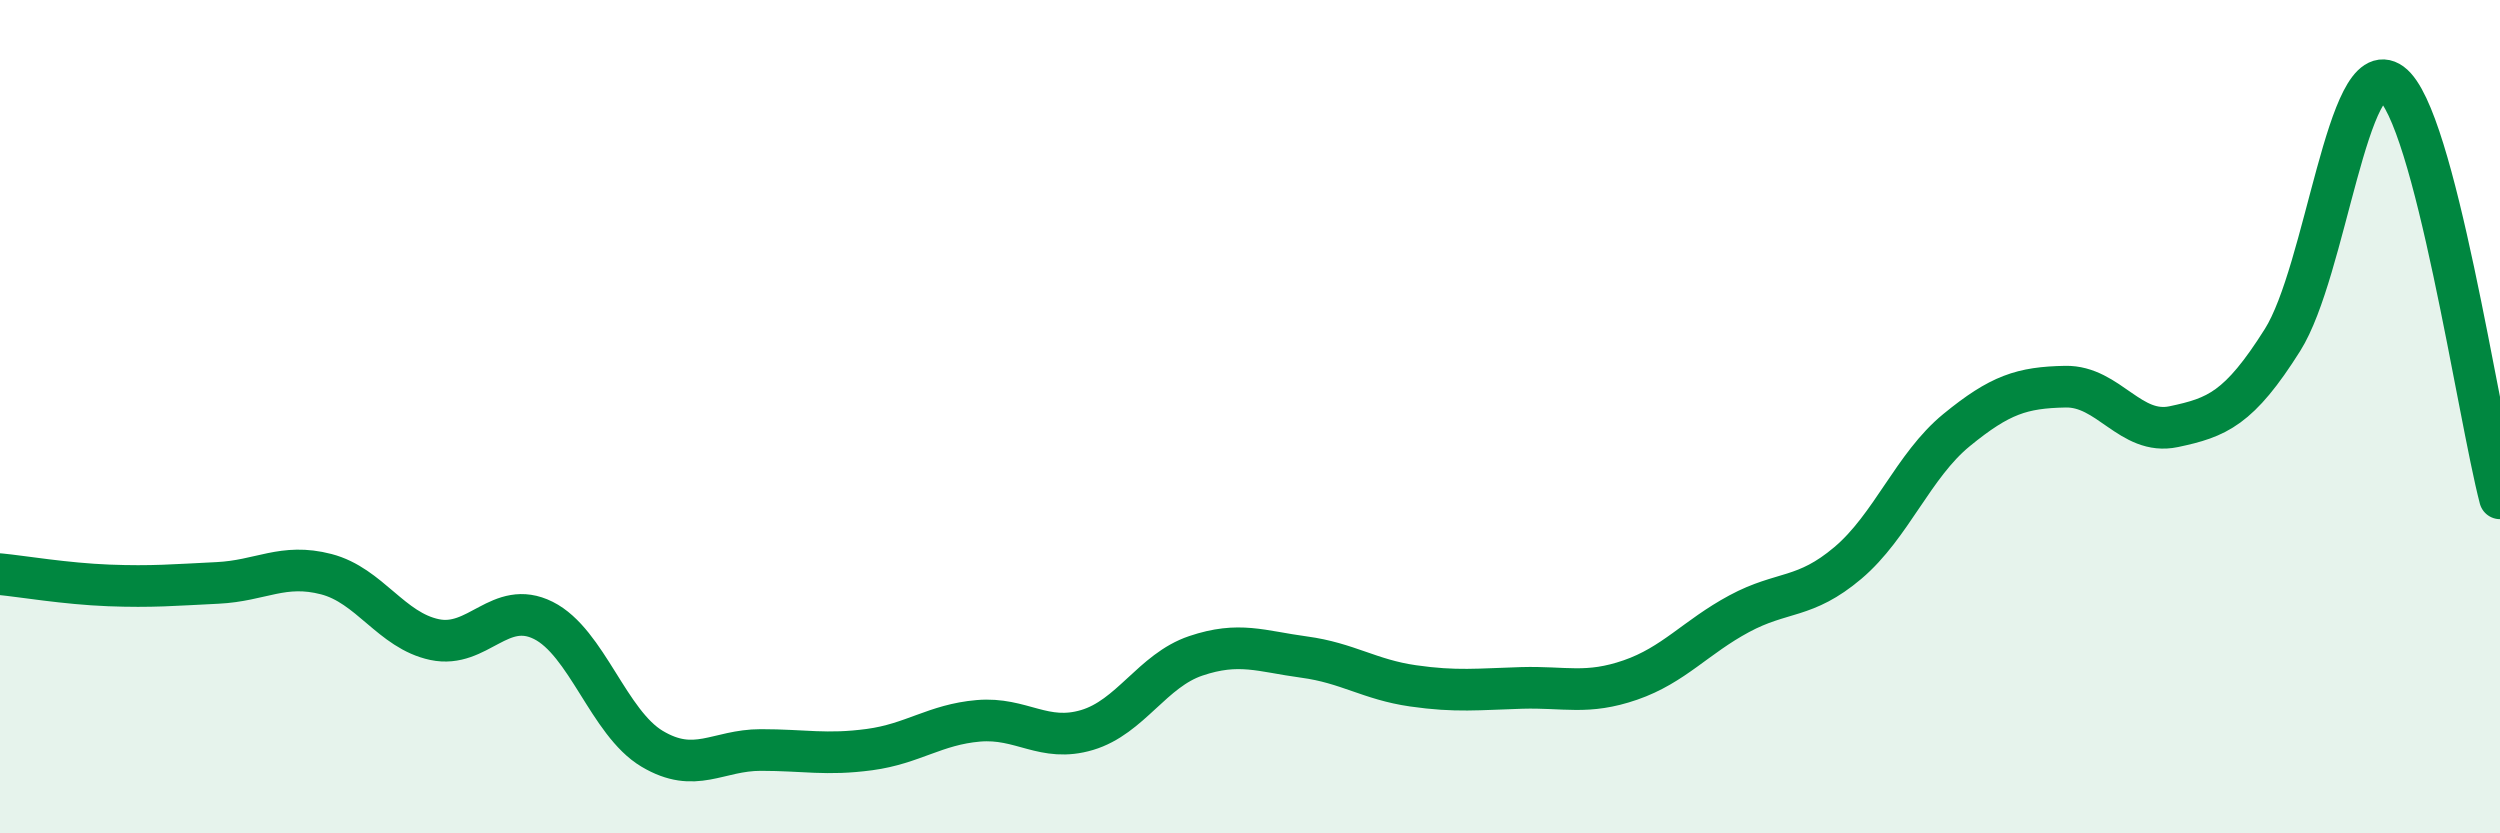
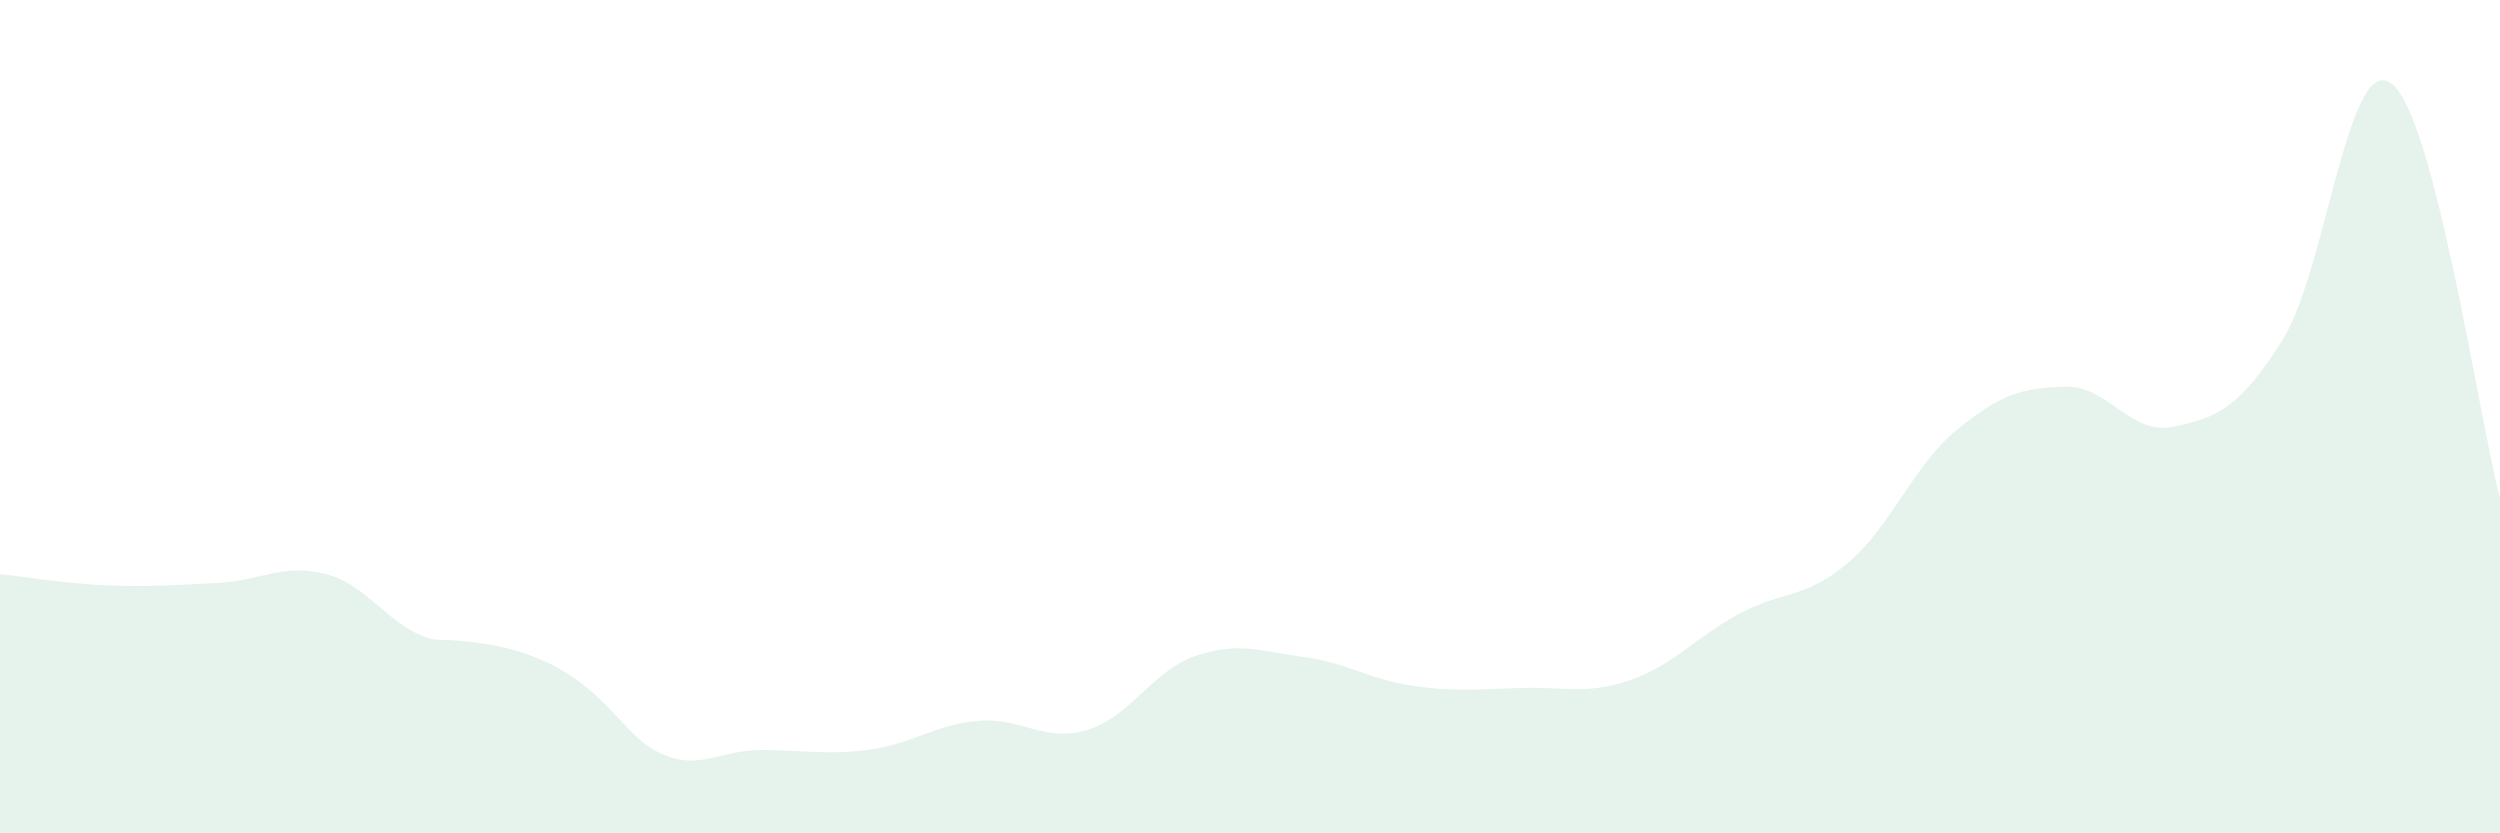
<svg xmlns="http://www.w3.org/2000/svg" width="60" height="20" viewBox="0 0 60 20">
-   <path d="M 0,13.78 C 0.52,13.83 1.57,14.01 2.61,14.05 C 3.65,14.09 4.18,14.04 5.22,13.99 C 6.26,13.94 6.79,13.51 7.83,13.78 C 8.87,14.05 9.39,15.13 10.43,15.35 C 11.47,15.57 12,14.37 13.04,14.89 C 14.08,15.41 14.61,17.35 15.65,17.97 C 16.69,18.59 17.22,18 18.26,18 C 19.3,18 19.83,18.13 20.87,17.99 C 21.91,17.85 22.44,17.39 23.48,17.3 C 24.52,17.21 25.05,17.83 26.09,17.52 C 27.13,17.21 27.66,16.09 28.7,15.74 C 29.74,15.39 30.26,15.63 31.3,15.77 C 32.34,15.91 32.87,16.31 33.91,16.46 C 34.95,16.61 35.48,16.54 36.52,16.51 C 37.56,16.48 38.09,16.68 39.13,16.32 C 40.17,15.96 40.7,15.29 41.74,14.73 C 42.78,14.17 43.31,14.39 44.35,13.51 C 45.39,12.63 45.92,11.17 46.96,10.32 C 48,9.47 48.53,9.3 49.57,9.28 C 50.61,9.26 51.13,10.46 52.17,10.24 C 53.21,10.02 53.74,9.81 54.78,8.16 C 55.82,6.51 56.35,1.24 57.39,2 C 58.43,2.76 59.48,9.97 60,11.96L60 20L0 20Z" fill="#008740" opacity="0.1" stroke-linecap="round" stroke-linejoin="round" />
-   <path d="M 0,13.78 C 0.52,13.83 1.57,14.01 2.61,14.05 C 3.65,14.09 4.18,14.04 5.22,13.99 C 6.26,13.94 6.79,13.51 7.83,13.78 C 8.87,14.05 9.39,15.13 10.43,15.35 C 11.47,15.57 12,14.37 13.04,14.89 C 14.08,15.41 14.61,17.35 15.65,17.97 C 16.69,18.59 17.22,18 18.26,18 C 19.3,18 19.83,18.13 20.87,17.99 C 21.91,17.85 22.44,17.39 23.48,17.3 C 24.52,17.21 25.05,17.83 26.09,17.52 C 27.13,17.21 27.66,16.09 28.7,15.74 C 29.74,15.39 30.26,15.63 31.3,15.77 C 32.34,15.91 32.87,16.31 33.91,16.46 C 34.95,16.61 35.48,16.54 36.52,16.51 C 37.56,16.48 38.09,16.68 39.13,16.32 C 40.17,15.96 40.7,15.29 41.74,14.73 C 42.78,14.17 43.31,14.39 44.35,13.51 C 45.39,12.63 45.92,11.17 46.96,10.32 C 48,9.47 48.53,9.3 49.57,9.28 C 50.61,9.26 51.13,10.46 52.17,10.24 C 53.21,10.02 53.74,9.81 54.78,8.16 C 55.82,6.51 56.35,1.24 57.39,2 C 58.43,2.76 59.48,9.97 60,11.96" stroke="#008740" stroke-width="1" fill="none" stroke-linecap="round" stroke-linejoin="round" />
+   <path d="M 0,13.78 C 0.52,13.83 1.57,14.01 2.61,14.05 C 3.65,14.09 4.18,14.04 5.22,13.99 C 6.26,13.94 6.79,13.51 7.83,13.78 C 8.87,14.05 9.39,15.13 10.43,15.35 C 14.08,15.41 14.61,17.35 15.65,17.97 C 16.69,18.59 17.22,18 18.26,18 C 19.3,18 19.83,18.13 20.87,17.99 C 21.91,17.85 22.44,17.39 23.48,17.3 C 24.52,17.21 25.05,17.83 26.09,17.52 C 27.13,17.21 27.66,16.09 28.7,15.74 C 29.74,15.39 30.26,15.63 31.3,15.77 C 32.34,15.91 32.87,16.31 33.91,16.46 C 34.95,16.61 35.48,16.54 36.52,16.51 C 37.56,16.48 38.09,16.68 39.13,16.32 C 40.17,15.96 40.7,15.29 41.74,14.73 C 42.78,14.17 43.31,14.39 44.35,13.51 C 45.39,12.63 45.92,11.17 46.96,10.32 C 48,9.47 48.53,9.3 49.57,9.28 C 50.61,9.26 51.13,10.46 52.17,10.24 C 53.21,10.02 53.74,9.81 54.78,8.16 C 55.82,6.51 56.35,1.24 57.39,2 C 58.43,2.76 59.48,9.97 60,11.96L60 20L0 20Z" fill="#008740" opacity="0.1" stroke-linecap="round" stroke-linejoin="round" />
</svg>